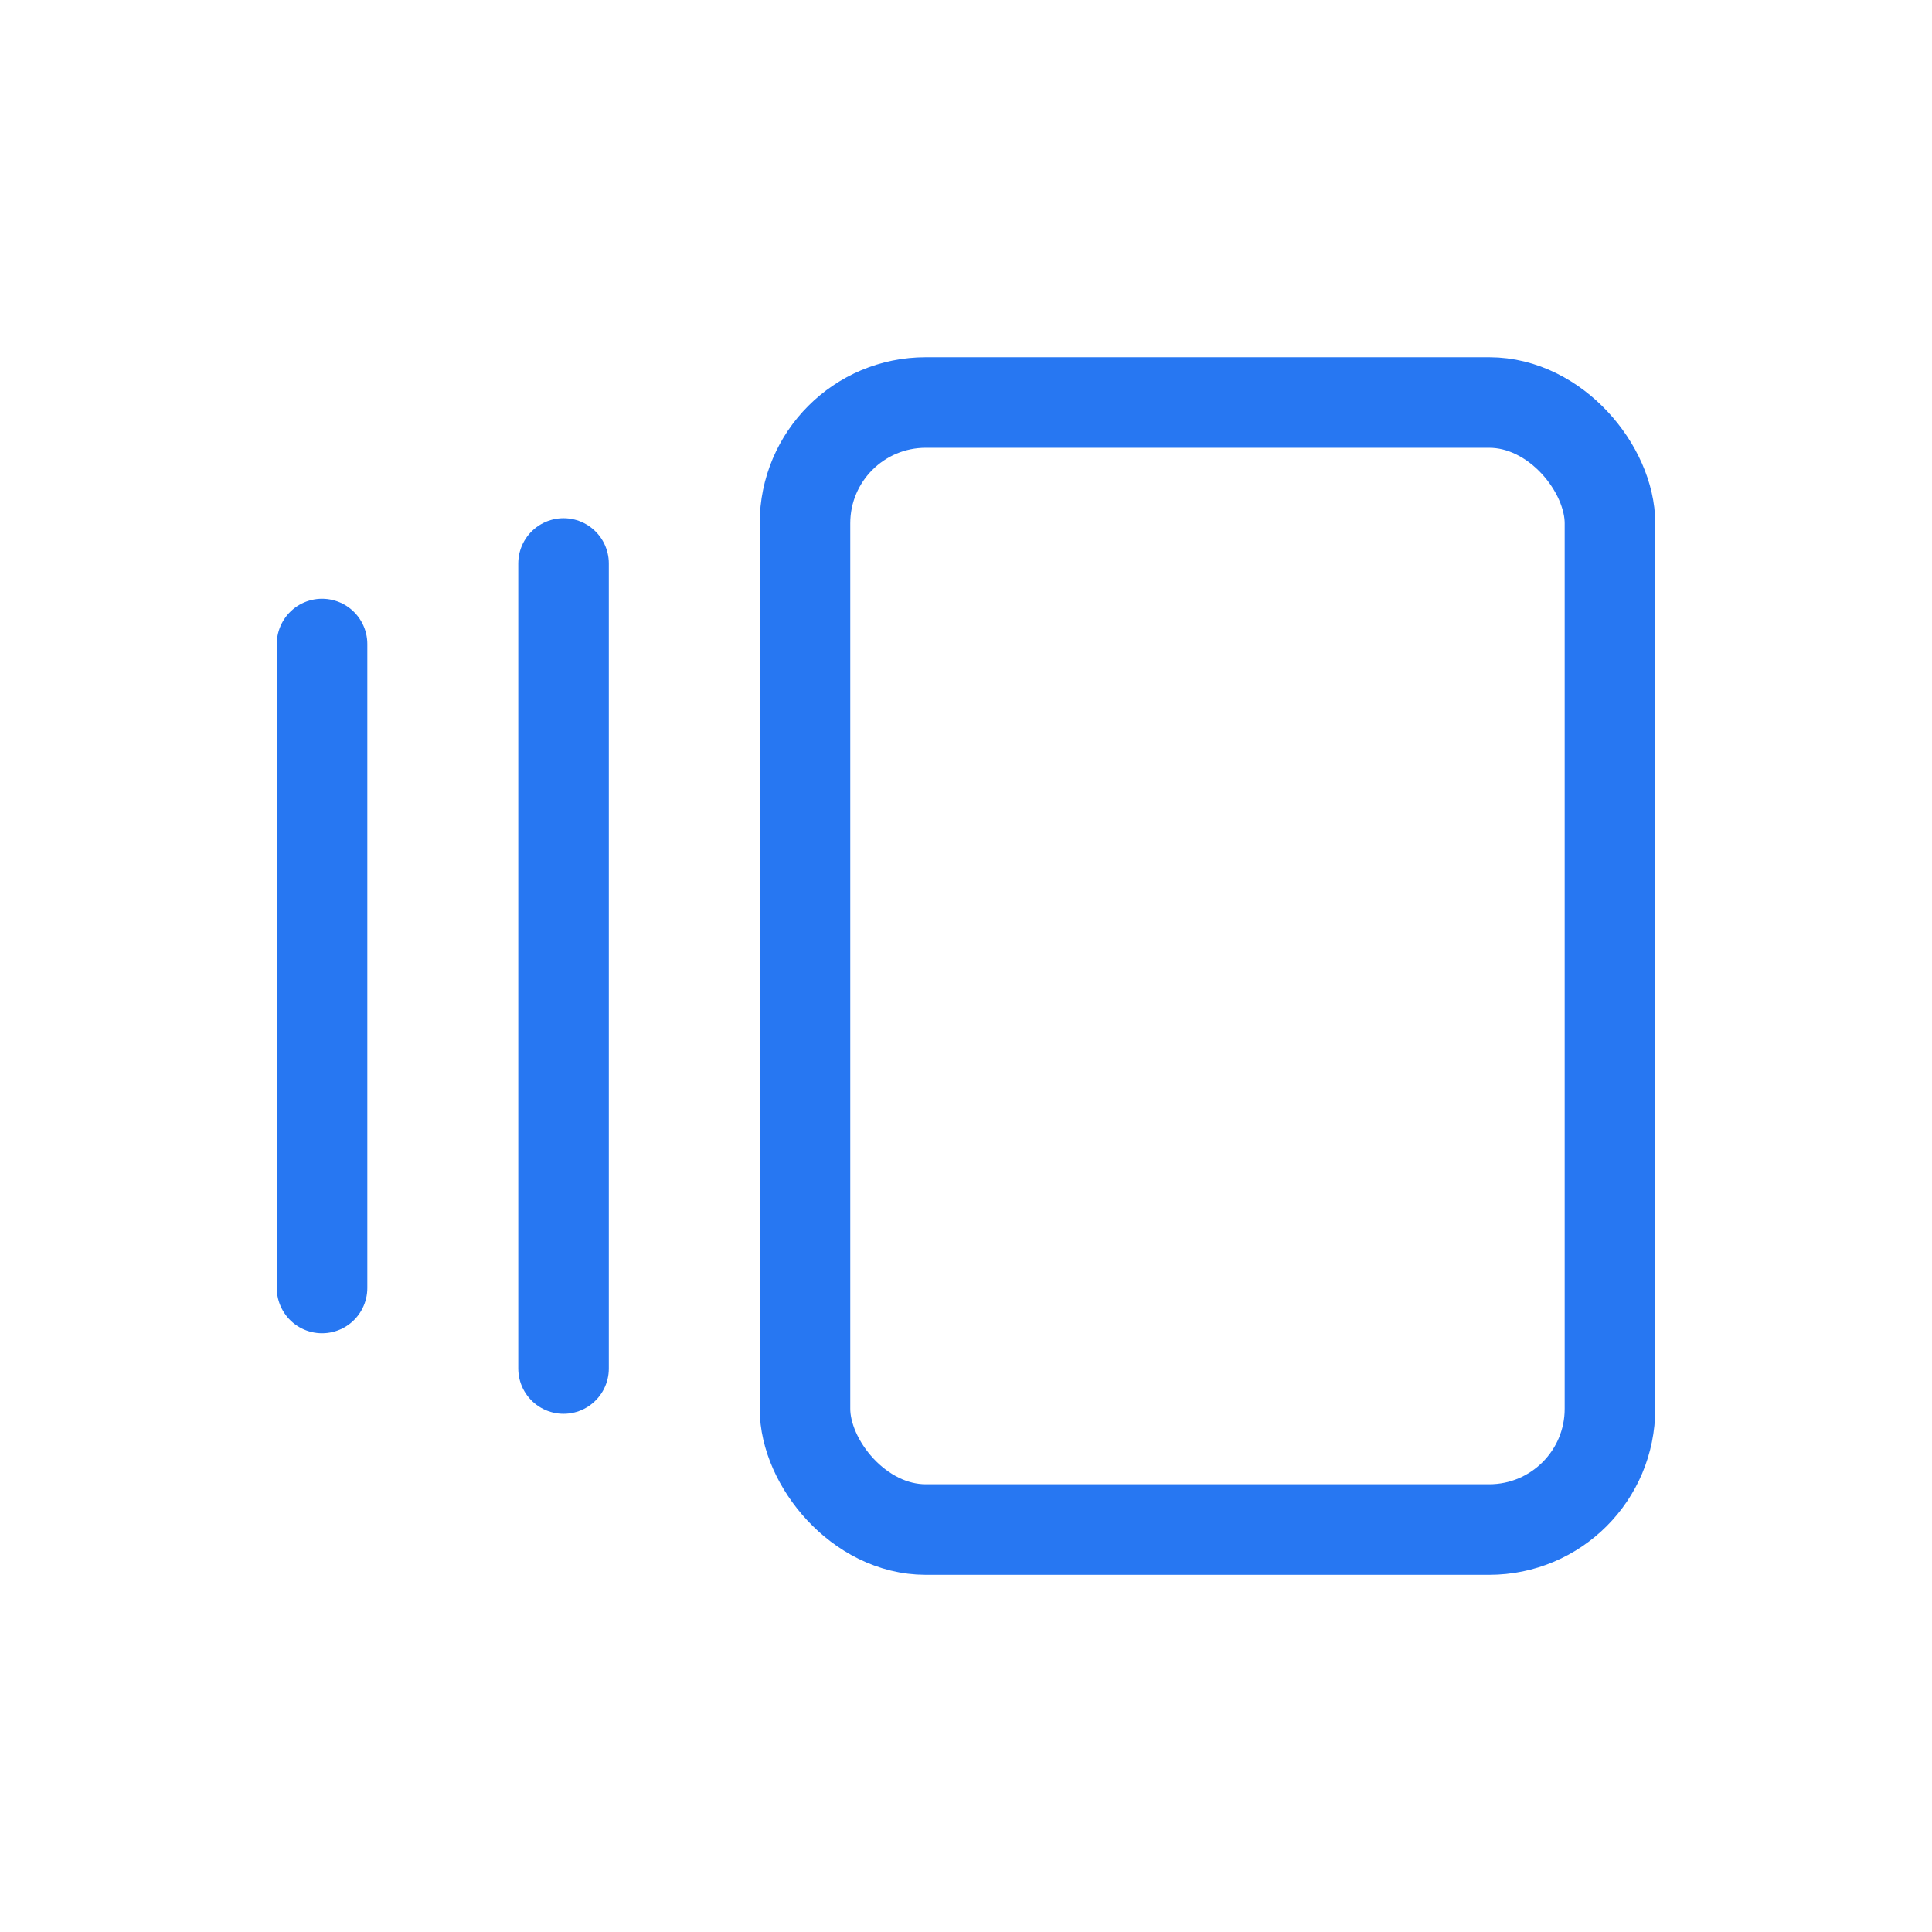
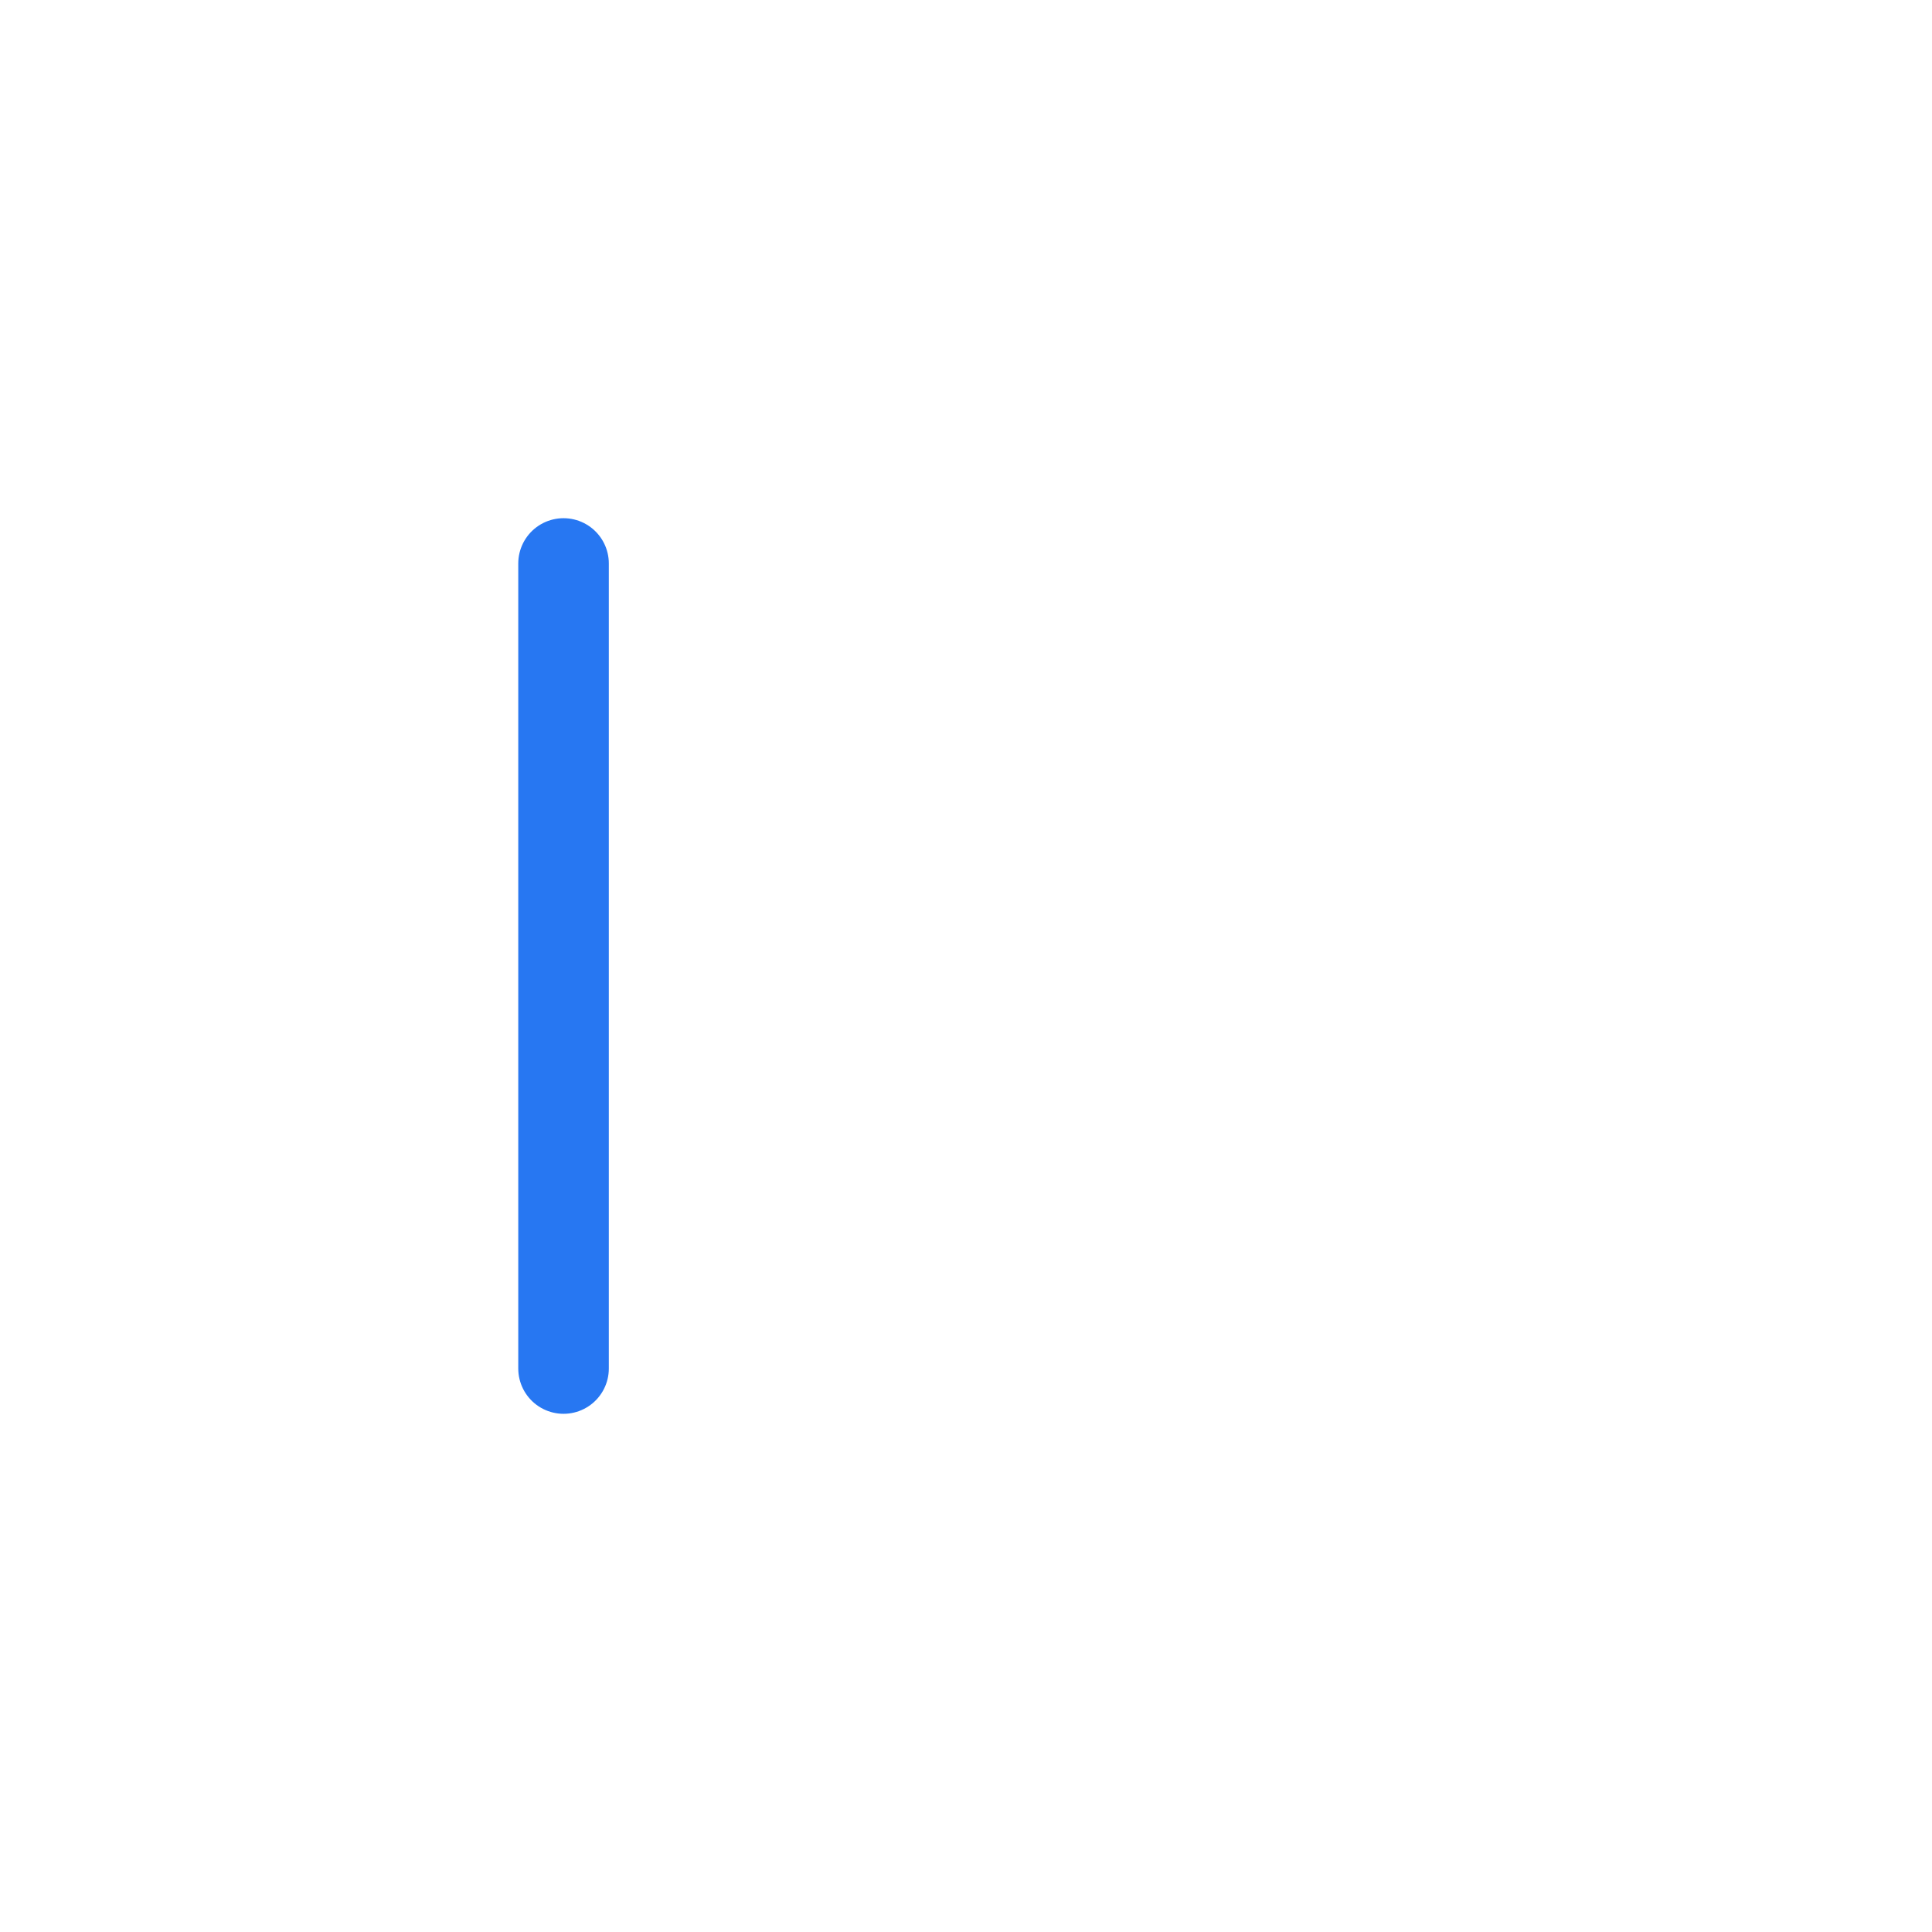
<svg xmlns="http://www.w3.org/2000/svg" width="32" height="32" viewBox="0 0 32 32" fill="none">
-   <rect x="13.333" y="6.667" width="13.333" height="18.667" rx="2" stroke="#2777F2" stroke-width="1.5" stroke-linecap="round" stroke-linejoin="round" />
  <path d="M9.334 9.333V22.667" stroke="#2777F2" stroke-width="1.5" stroke-linecap="round" stroke-linejoin="round" />
-   <path d="M5.334 10.667V21.333" stroke="#2777F2" stroke-width="1.5" stroke-linecap="round" stroke-linejoin="round" />
</svg>